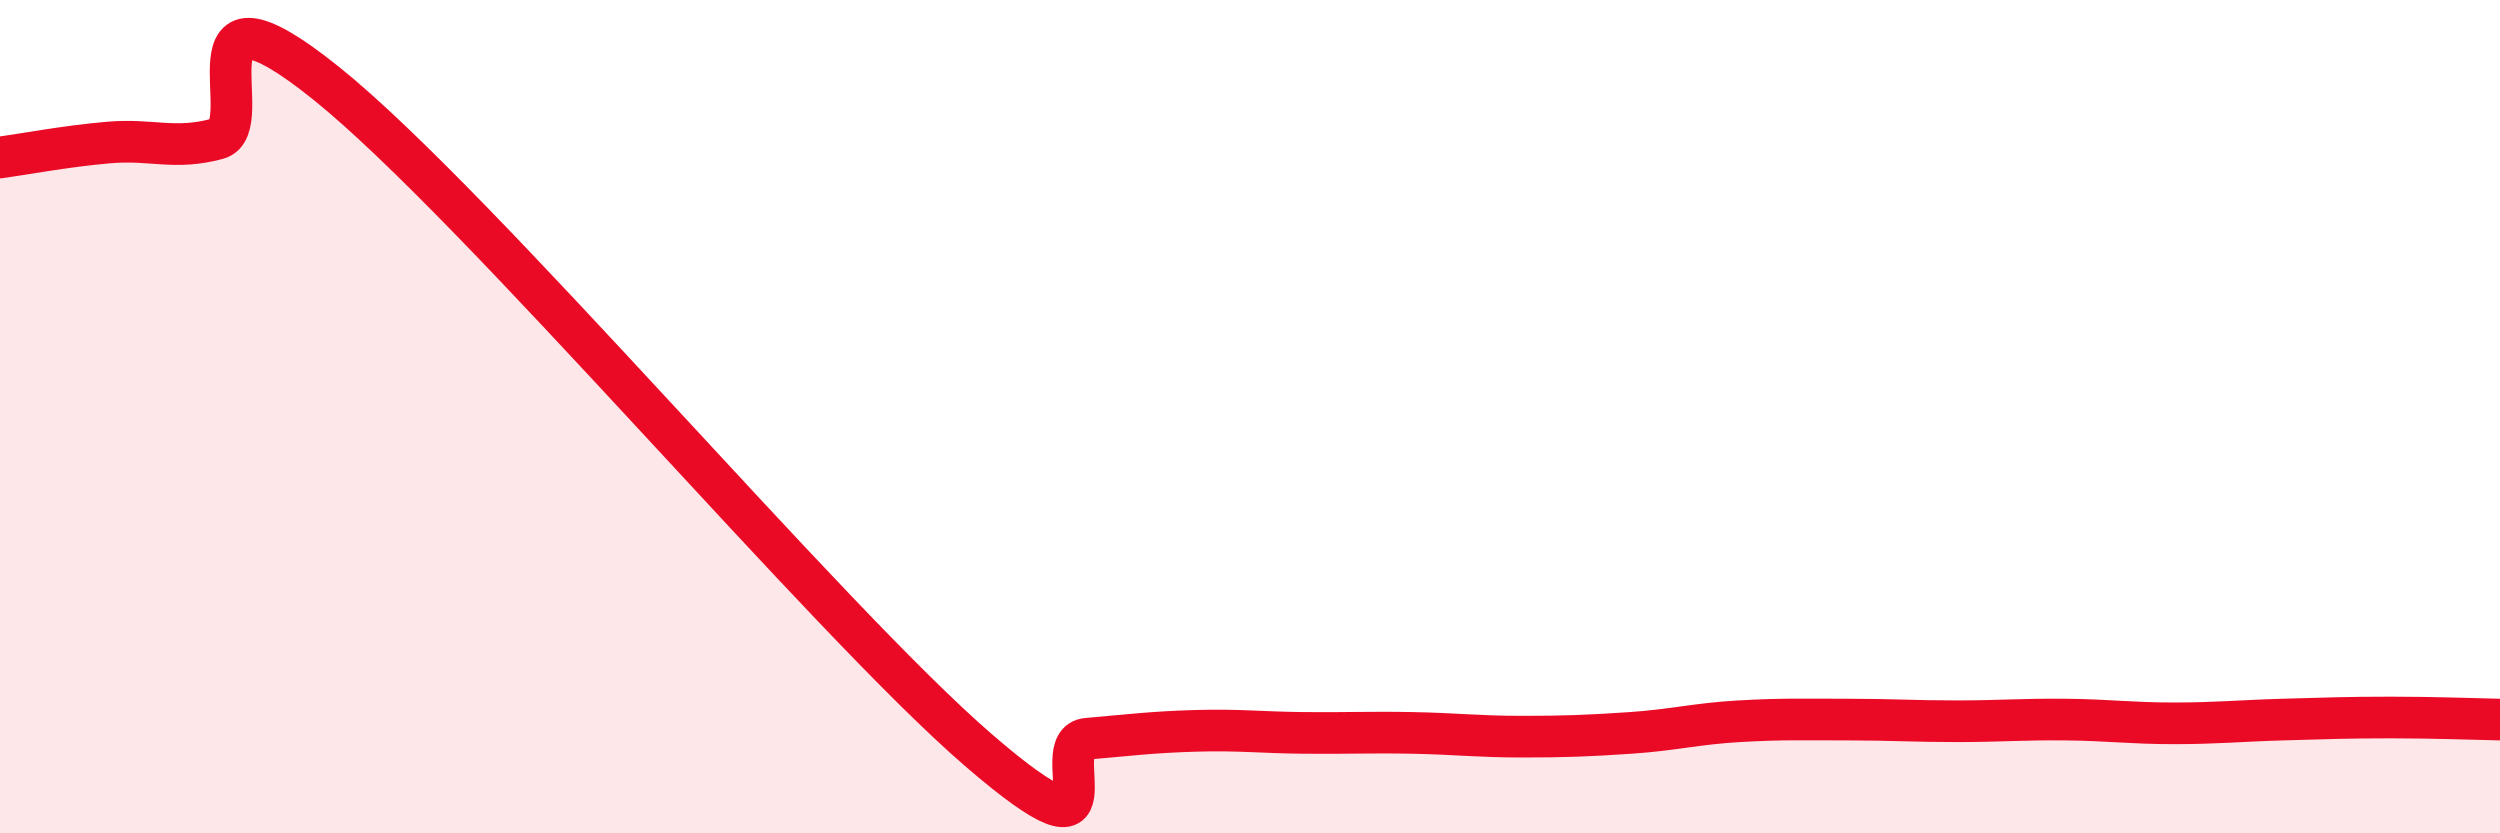
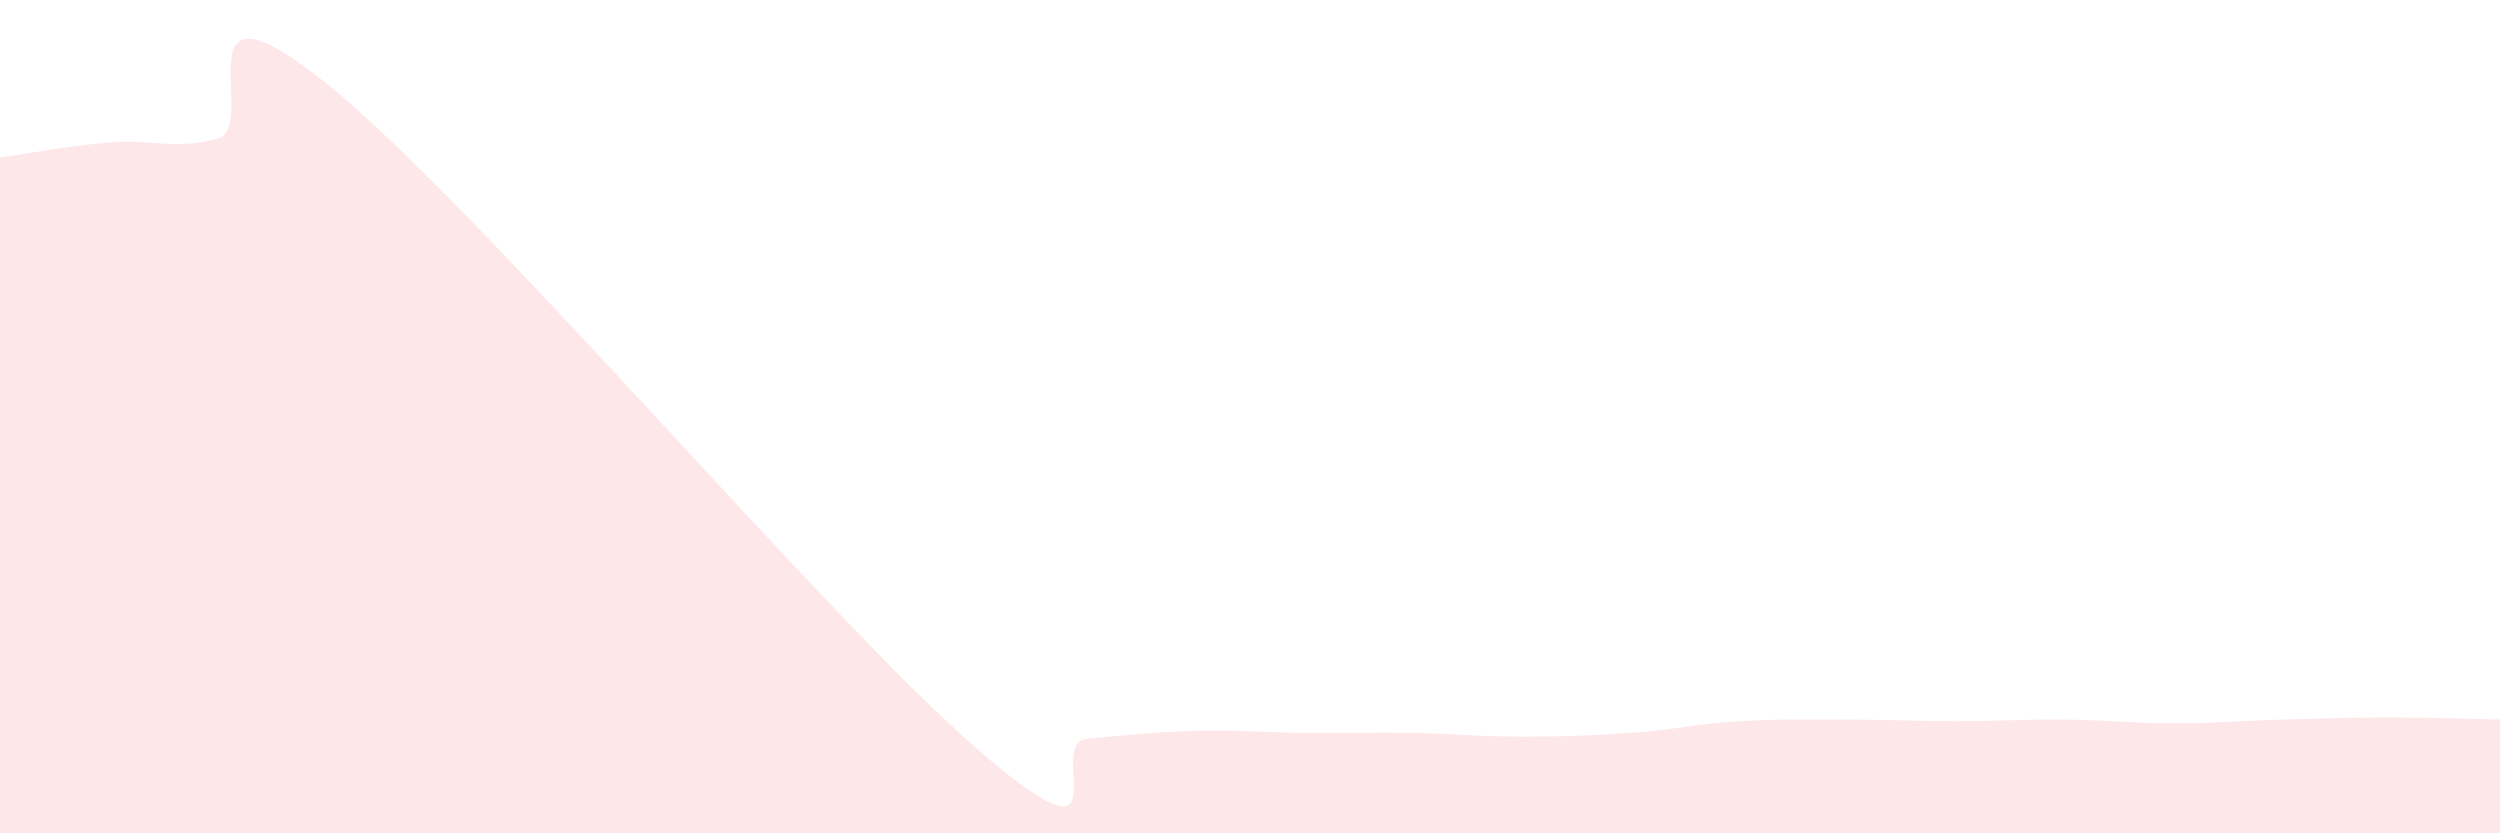
<svg xmlns="http://www.w3.org/2000/svg" width="60" height="20" viewBox="0 0 60 20">
  <path d="M 0,3.78 C 0.52,3.71 1.57,3.51 2.61,3.42 C 3.65,3.33 4.18,3.61 5.22,3.33 C 6.26,3.05 4.18,-0.93 7.83,2 C 11.48,4.93 19.83,14.85 23.48,18 C 27.13,21.15 25.05,17.82 26.09,17.73 C 27.13,17.64 27.66,17.57 28.7,17.54 C 29.74,17.51 30.26,17.58 31.3,17.59 C 32.34,17.6 32.87,17.57 33.91,17.59 C 34.95,17.61 35.48,17.68 36.52,17.68 C 37.56,17.68 38.09,17.66 39.13,17.59 C 40.17,17.52 40.7,17.37 41.74,17.31 C 42.78,17.25 43.31,17.27 44.35,17.27 C 45.39,17.27 45.92,17.31 46.96,17.31 C 48,17.31 48.53,17.26 49.57,17.27 C 50.61,17.28 51.13,17.36 52.17,17.36 C 53.21,17.36 53.74,17.3 54.78,17.27 C 55.82,17.24 56.35,17.22 57.39,17.22 C 58.43,17.22 59.48,17.26 60,17.27L60 20L0 20Z" fill="#EB0A25" opacity="0.1" stroke-linecap="round" stroke-linejoin="round" />
-   <path d="M 0,3.78 C 0.52,3.71 1.57,3.51 2.61,3.42 C 3.65,3.33 4.18,3.61 5.22,3.33 C 6.26,3.05 4.18,-0.93 7.83,2 C 11.48,4.93 19.83,14.85 23.48,18 C 27.13,21.15 25.05,17.82 26.09,17.73 C 27.13,17.64 27.66,17.57 28.7,17.54 C 29.74,17.51 30.26,17.58 31.3,17.59 C 32.34,17.6 32.87,17.57 33.91,17.59 C 34.95,17.61 35.48,17.68 36.52,17.68 C 37.56,17.68 38.09,17.66 39.13,17.59 C 40.17,17.52 40.7,17.37 41.74,17.31 C 42.78,17.25 43.31,17.27 44.35,17.27 C 45.39,17.27 45.92,17.31 46.96,17.31 C 48,17.31 48.53,17.26 49.57,17.27 C 50.61,17.28 51.13,17.36 52.17,17.36 C 53.21,17.36 53.74,17.3 54.78,17.27 C 55.82,17.24 56.35,17.22 57.39,17.22 C 58.43,17.22 59.48,17.26 60,17.27" stroke="#EB0A25" stroke-width="1" fill="none" stroke-linecap="round" stroke-linejoin="round" />
</svg>